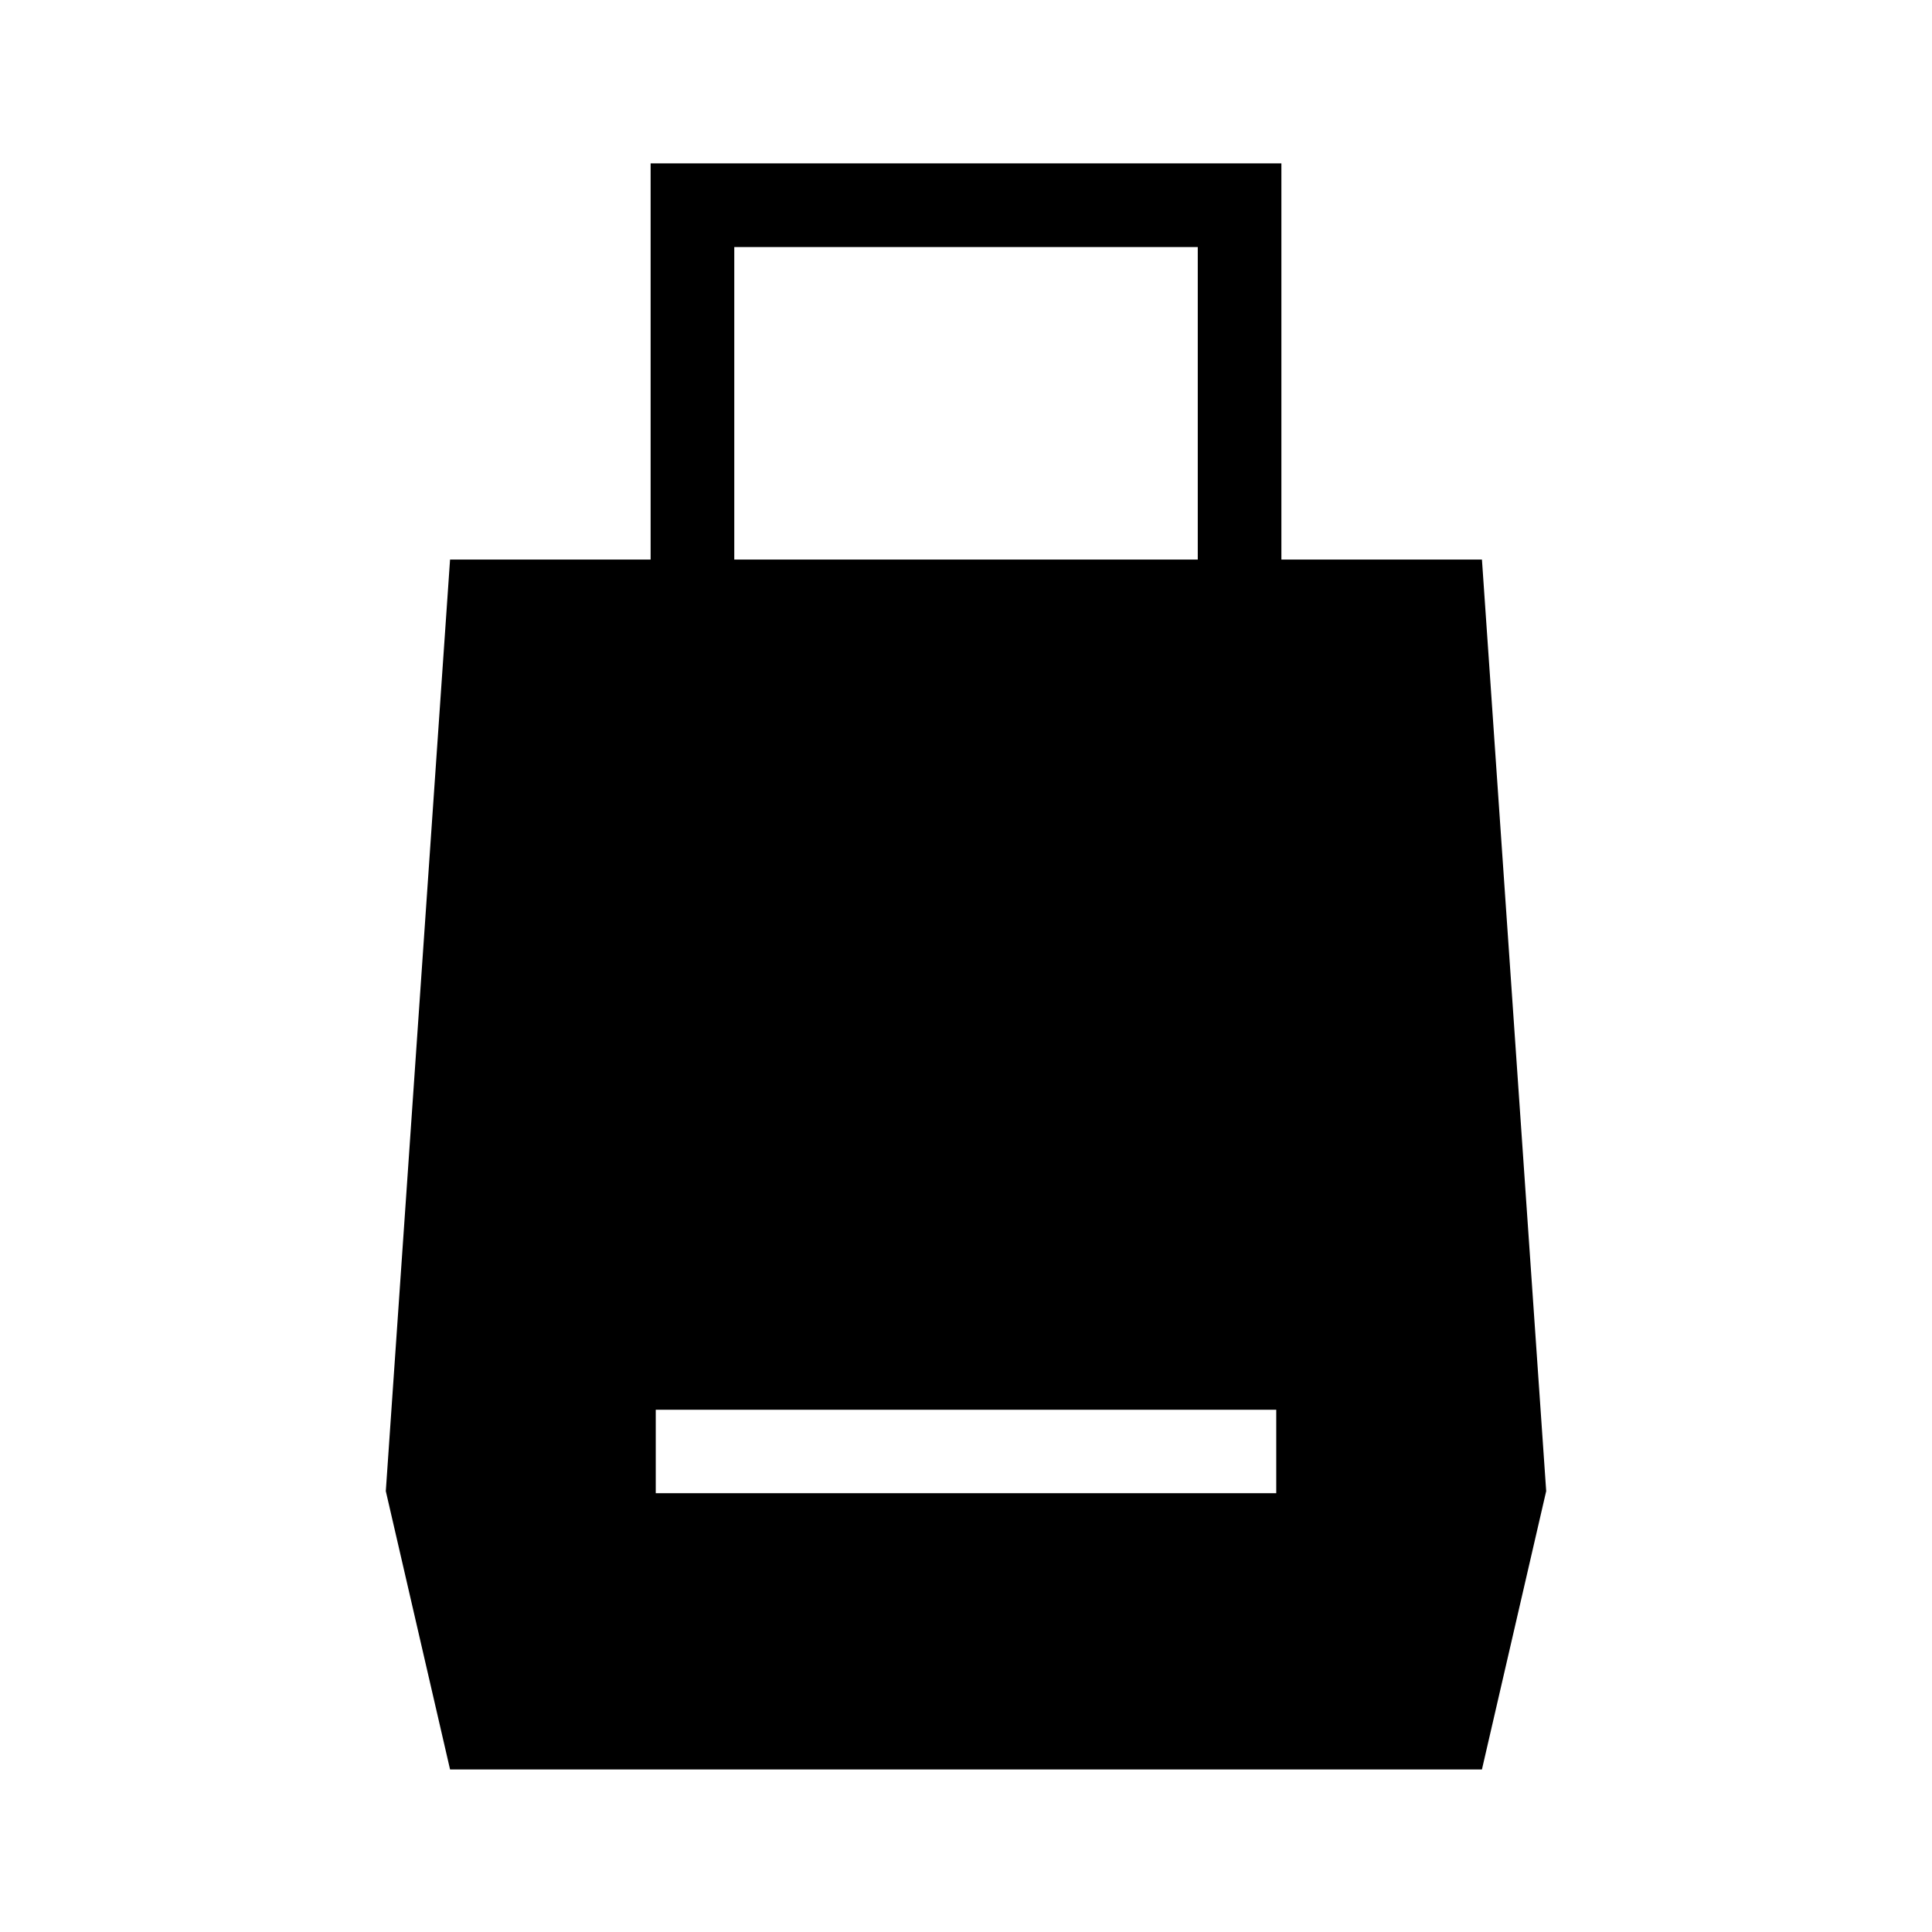
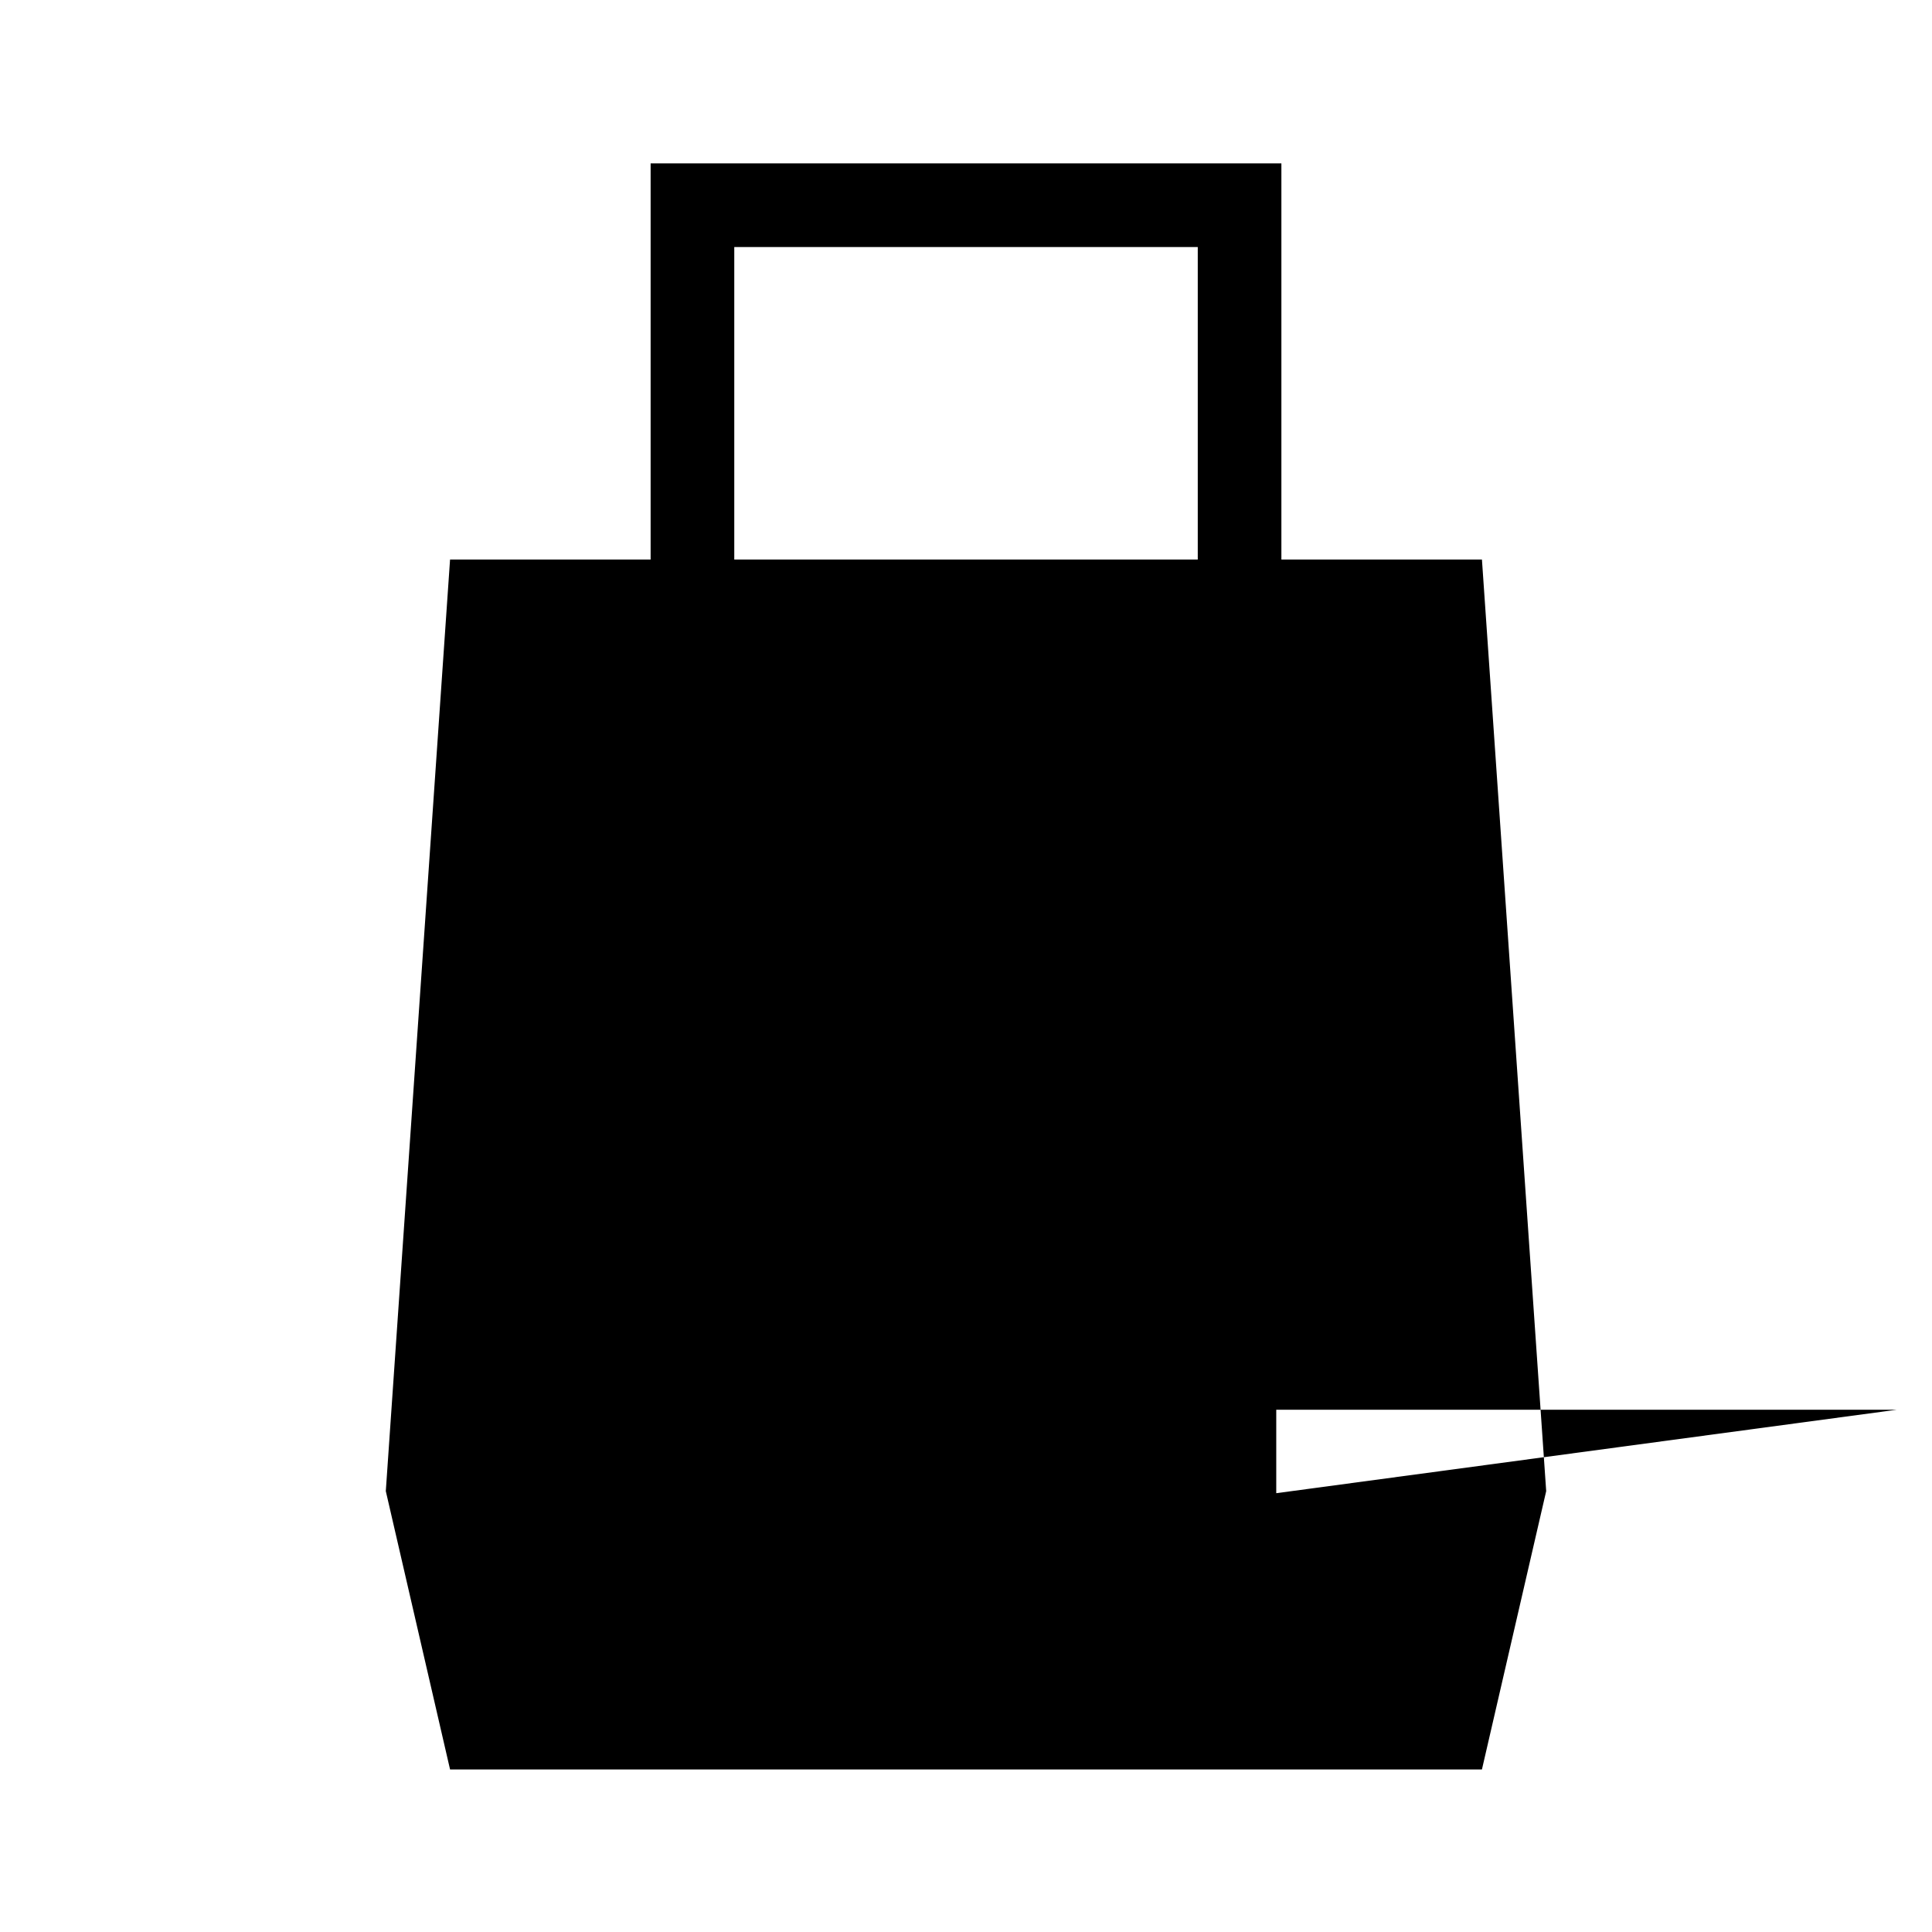
<svg xmlns="http://www.w3.org/2000/svg" fill="#000000" width="800px" height="800px" version="1.1" viewBox="144 144 512 512">
-   <path d="m536.73 292.29h-53.148v-105h-167.16v105h-53.152l-17.027 246.87 17.027 73.758h273.46l17.027-73.758zm-198.14-82.828h122.83v82.828h-122.83zm143.63 330.25h-164.44v-22.117h164.44z" />
+   <path d="m536.73 292.29h-53.148v-105h-167.16v105h-53.152l-17.027 246.87 17.027 73.758h273.46l17.027-73.758zm-198.14-82.828h122.83v82.828h-122.83zm143.63 330.25v-22.117h164.44z" />
</svg>